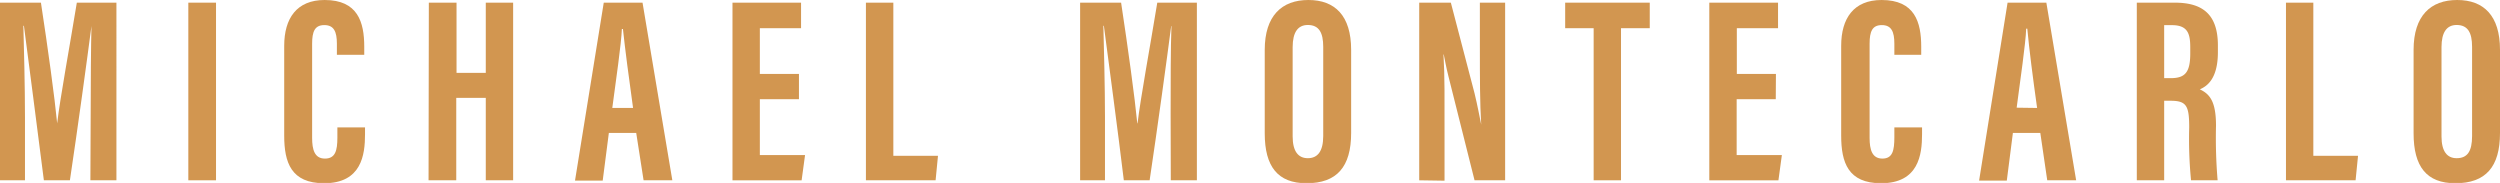
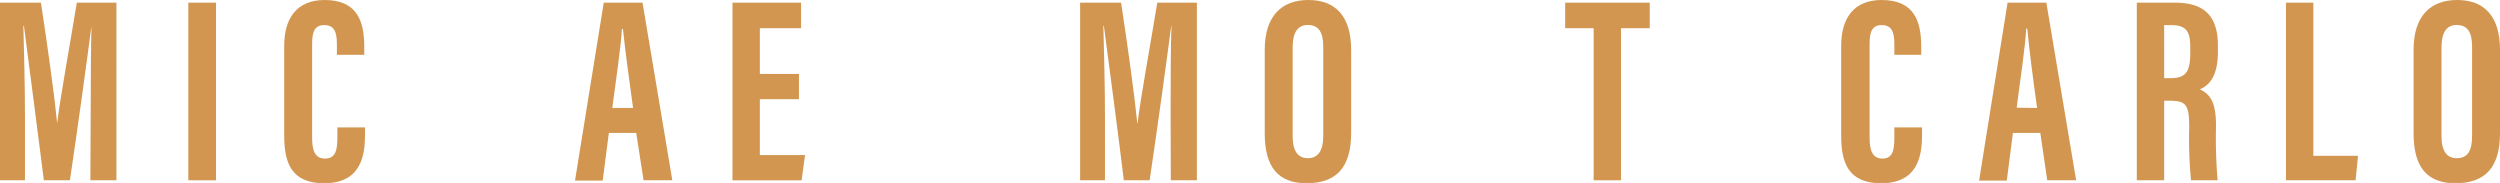
<svg xmlns="http://www.w3.org/2000/svg" viewBox="0 0 451.34 33.03">
  <g id="Ebene_2" data-name="Ebene 2">
    <g id="Ebene_1-2" data-name="Ebene 1">
      <path d="M16.37,20.59c0-5.42.05-12.19.14-15.89h0c-.72,5.57-2.5,18.58-3.89,27.85H7.92c-1.06-8.36-2.83-22-3.6-27.89h-.1c.1,3.74.29,11,.29,16.51V32.55H0V.48H7.39c1.25,8.16,2.5,17.28,2.93,21.79h0c.53-4.56,2.3-14.11,3.55-21.79h7.15V32.55h-4.7Z" style="fill:#d29650" />
      <path d="M39,.48V32.55H34V.48Z" style="fill:#d29650" />
      <path d="M65.9,23v1.24c0,3.7-.62,8.84-7.39,8.84-5.95,0-7.2-3.75-7.2-8.59V8.26c0-4.95,2.26-8.26,7.3-8.26,6,0,7.15,4,7.15,8.45V9.89H60.82v-2c0-2.16-.53-3.36-2.26-3.36s-2.21,1.15-2.21,3.36v17c0,2.11.43,3.74,2.31,3.74s2.25-1.44,2.25-3.79V23Z" style="fill:#d29650" />
-       <path d="M77.42.48h5V13.15H87.7V.48h4.94V32.55H87.7V17.67H82.37V32.55h-5Z" style="fill:#d29650" />
      <path d="M109.92,24l-1.11,8.6h-5L109,.48h7l5.38,32.07h-5.19L114.86,24Zm4.37-4.51c-.77-5.47-1.44-10.65-1.83-14.26h-.19c-.1,2.64-1.1,9.51-1.73,14.26Z" style="fill:#d29650" />
      <path d="M144.24,17.91h-7.06V28h8.16l-.62,4.56H132.24V.48h12.38V5.09h-7.44v8.26h7.06Z" style="fill:#d29650" />
-       <path d="M156.33.48h4.95V28.13h8.06l-.43,4.42H156.33Z" style="fill:#d29650" />
      <path d="M211.34,20.59c0-5.42,0-12.19.15-15.89h-.05c-.72,5.57-2.5,18.58-3.89,27.85h-4.66c-1-8.36-2.83-22-3.6-27.89h-.09c.09,3.74.29,11,.29,16.51V32.55H195V.48h7.4c1.24,8.16,2.49,17.28,2.92,21.79h.05c.53-4.56,2.31-14.11,3.56-21.79h7.15V32.55h-4.71Z" style="fill:#d29650" />
      <path d="M243.93,9V24c0,6.15-2.59,9.08-8.06,9.08-5.18,0-7.54-3-7.54-9V9c0-6.15,3.08-9,7.88-9S243.93,2.83,243.93,9ZM233.37,8.5V24.63c0,2.68,1,3.93,2.74,3.93s2.78-1.2,2.78-4V8.45c0-2.55-.76-3.94-2.78-3.94C234.33,4.51,233.37,5.81,233.37,8.5Z" style="fill:#d29650" />
-       <path d="M256.22,32.55V.48h5.71l4.28,16.37c.57,2.35.91,4.27,1.2,5.66h0c-.24-3.93-.24-8.44-.24-13.68V.48h4.56V32.55h-5.52l-4.7-18.72c-.43-1.68-.67-3.08-.86-4h-.05c.24,3.89.19,8.21.19,14v8.79Z" style="fill:#d29650" />
      <path d="M287.71,5.09h-5.14V.48h15.27V5.09h-5.19V32.55h-4.94Z" style="fill:#d29650" />
-       <path d="M320.59,17.91h-7.06V28h8.16l-.62,4.56H308.59V.48H321V5.09h-7.44v8.26h7.06Z" style="fill:#d29650" />
      <path d="M347,23v1.24c0,3.7-.63,8.84-7.4,8.84-5.95,0-7.2-3.75-7.2-8.59V8.26c0-4.95,2.26-8.26,7.3-8.26,6,0,7.15,4,7.15,8.45V9.89H342v-2c0-2.16-.53-3.36-2.26-3.36s-2.21,1.15-2.21,3.36v17c0,2.11.44,3.74,2.31,3.74S342,27.12,342,24.77V23Z" style="fill:#d29650" />
      <path d="M363.4,24l-1.1,8.6h-5L362.44.48h7l5.38,32.07H369.6L368.35,24Zm4.37-4.51C367,14,366.33,8.79,366,5.18h-.2c-.09,2.64-1.1,9.51-1.72,14.26Z" style="fill:#d29650" />
      <path d="M385.77.48h6.86c4.9,0,7.78,2,7.78,7.73v1.2c0,4.94-2.06,6.19-3.26,6.72,1.82.86,2.92,2.21,2.92,6.58a91.39,91.39,0,0,0,.29,9.84h-4.8a77.21,77.21,0,0,1-.33-9.56c0-3.88-.48-4.8-3.36-4.8h-1.16V32.55h-4.94Zm4.94,13.63h1.16c2.59,0,3.55-1,3.55-4.46V8.54c0-2.49-.48-4-3.31-4h-1.4Z" style="fill:#d29650" />
      <path d="M412.7.48h4.94V28.13h8.07l-.44,4.42H412.7Z" style="fill:#d29650" />
      <path d="M451.34,9V24c0,6.15-2.59,9.08-8.07,9.08-5.18,0-7.53-3-7.53-9V9c0-6.15,3.07-9,7.87-9S451.34,2.83,451.34,9ZM440.78,8.5V24.63c0,2.68,1,3.93,2.73,3.93,1.92,0,2.79-1.2,2.79-4V8.45c0-2.55-.77-3.94-2.79-3.94C441.74,4.51,440.78,5.81,440.78,8.5Z" style="fill:#d29650" />
    </g>
  </g>
</svg>